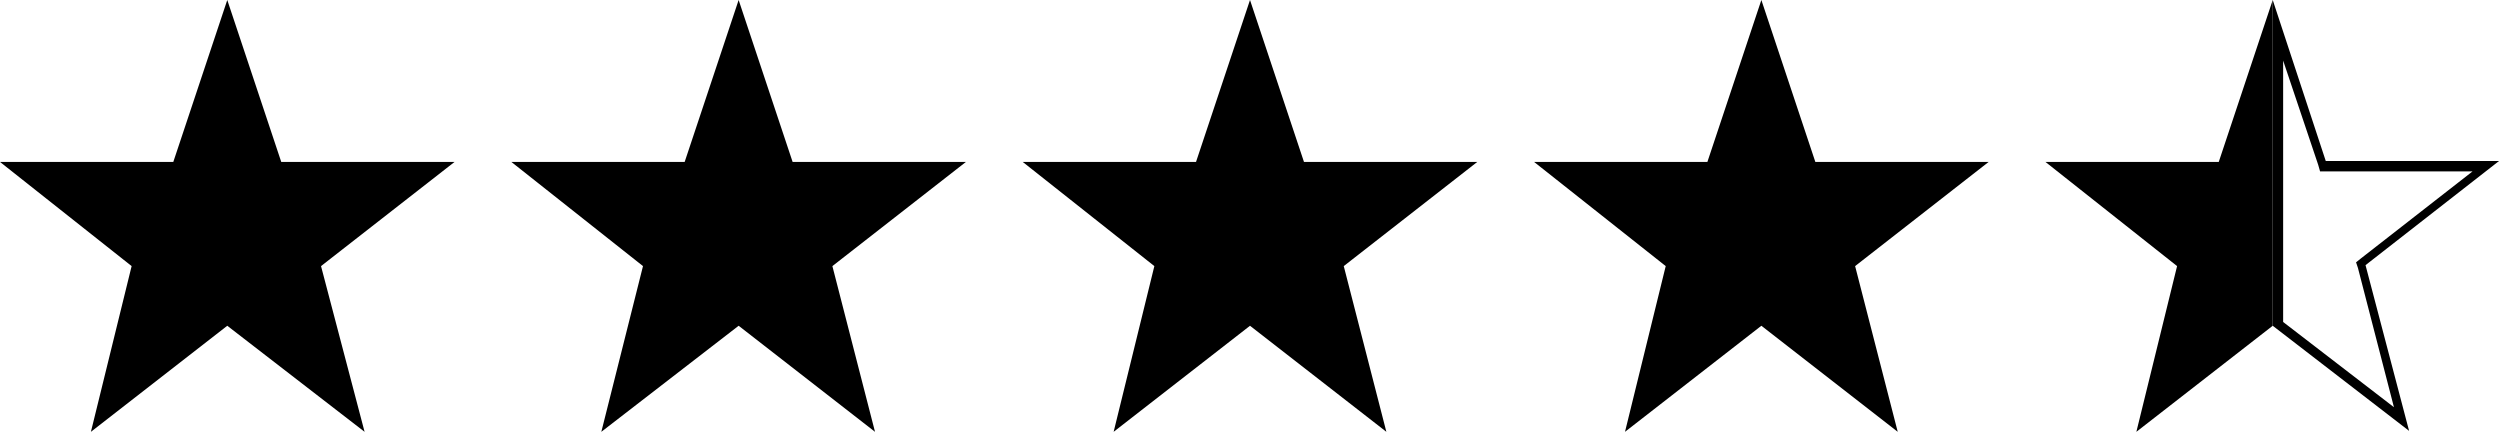
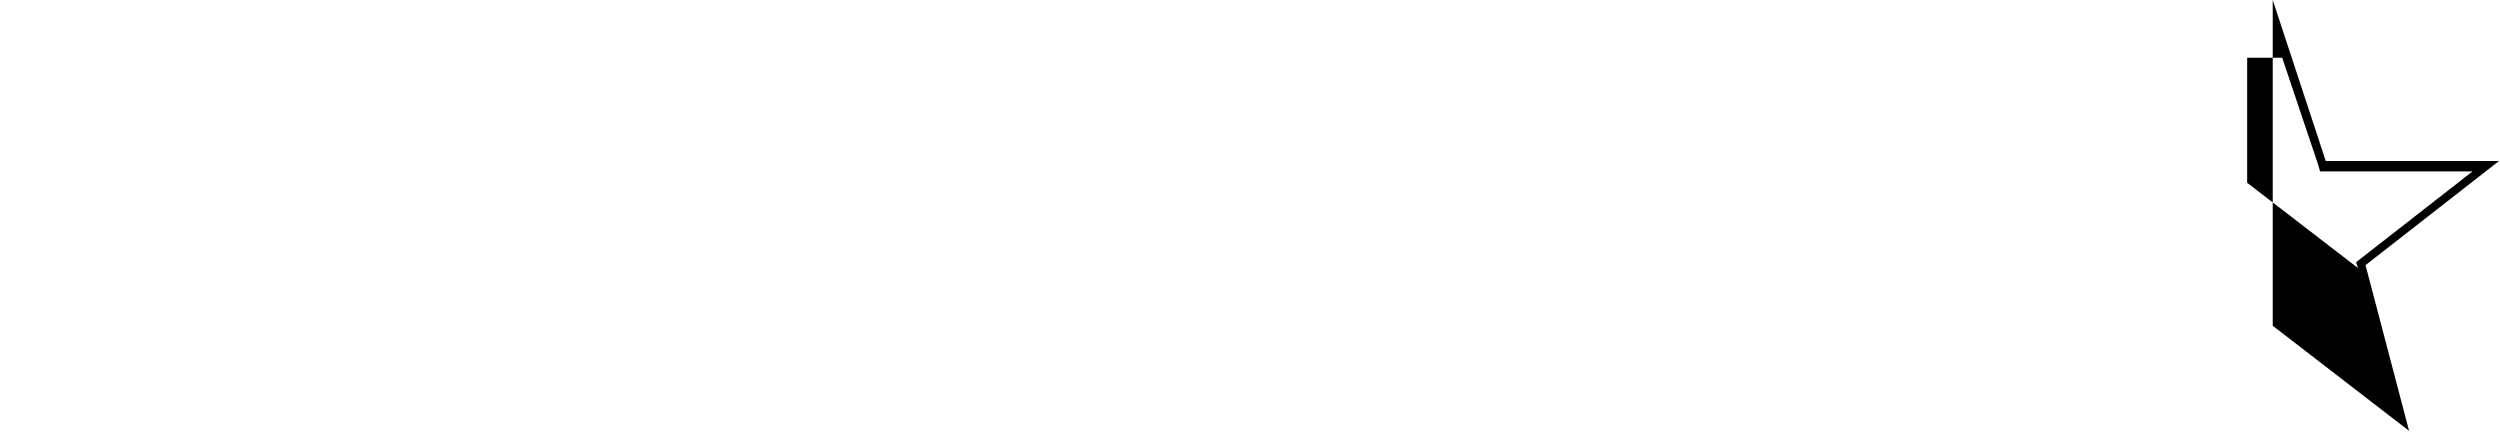
<svg xmlns="http://www.w3.org/2000/svg" id="Layer_1" x="0px" y="0px" viewBox="0 0 264 45.6" style="enable-background:new 0 0 264 45.6;" xml:space="preserve">
-   <polygon points="24,0 29.7,17.1 48,17.1 33.9,28.1 38.5,45.6 24,34.4 9.6,45.6 13.9,28.1 0,17.1 18.3,17.1 " />
-   <polygon points="78,0 83.7,17.1 102,17.1 87.9,28.1 92.4,45.6 78,34.4 63.5,45.6 67.9,28.1 54,17.1 72.3,17.1 " />
-   <polygon points="132,0 137.7,17.1 156,17.1 141.9,28.1 146.4,45.6 132,34.4 117.6,45.6 121.9,28.1 108,17.1 126.3,17.1 " />
-   <polygon points="186,0 191.7,17.1 210,17.1 195.9,28.1 200.4,45.6 186,34.4 171.6,45.6 175.9,28.1 162,17.1 180.3,17.1 " />
  <g>
-     <path d="M241,6.1l3.8,11.3l0.2,0.7h0.7h15.4l-11.8,9.2l-0.5,0.4l0.2,0.6l3.8,14.7l-11.7-9V6.1 M240,0v34.4l14.4,11.1l-4.6-17.5 l14.1-11h-18.3L240,0L240,0z" />
+     <path d="M241,6.1l3.8,11.3l0.2,0.7h0.7h15.4l-11.8,9.2l-0.5,0.4l0.2,0.6l-11.7-9V6.1 M240,0v34.4l14.4,11.1l-4.6-17.5 l14.1-11h-18.3L240,0L240,0z" />
  </g>
-   <polygon points="234.3,17.1 216,17.1 229.9,28.1 225.6,45.6 240,34.4 240,0 " />
</svg>